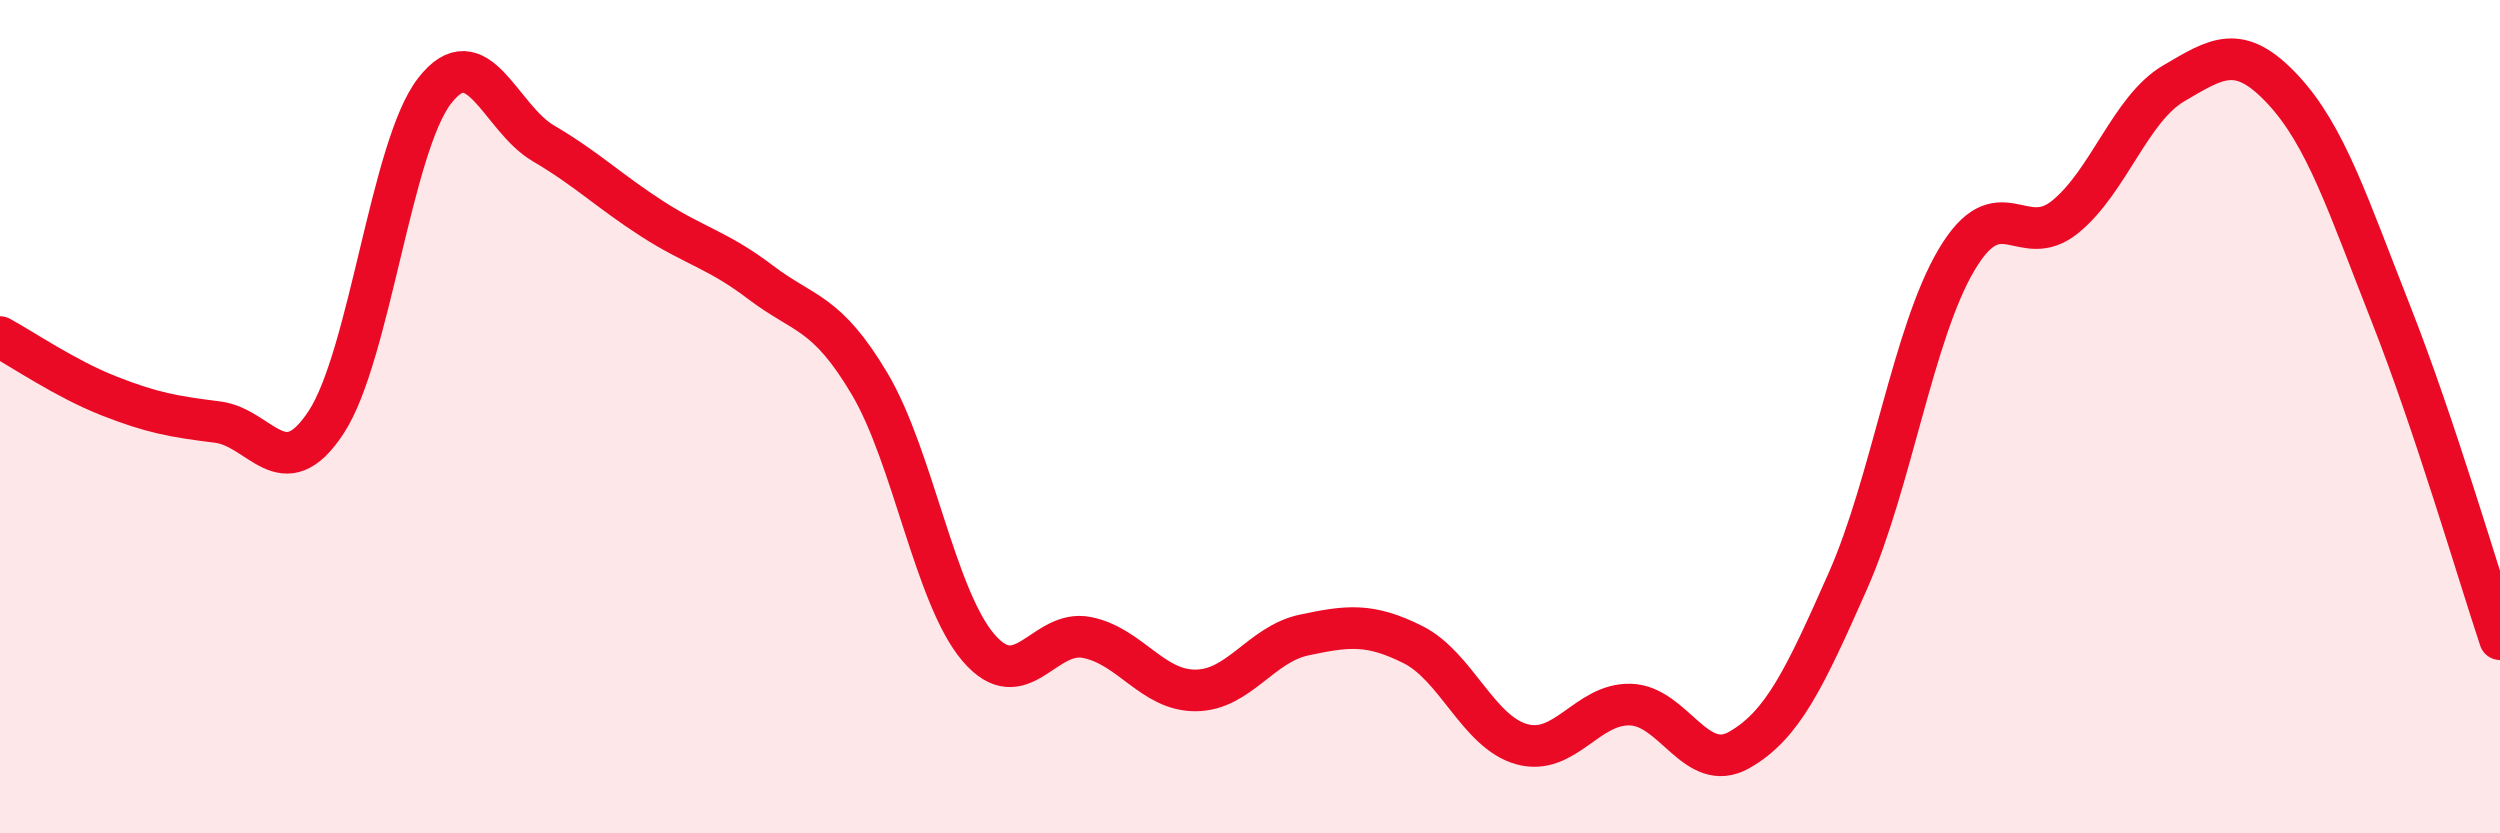
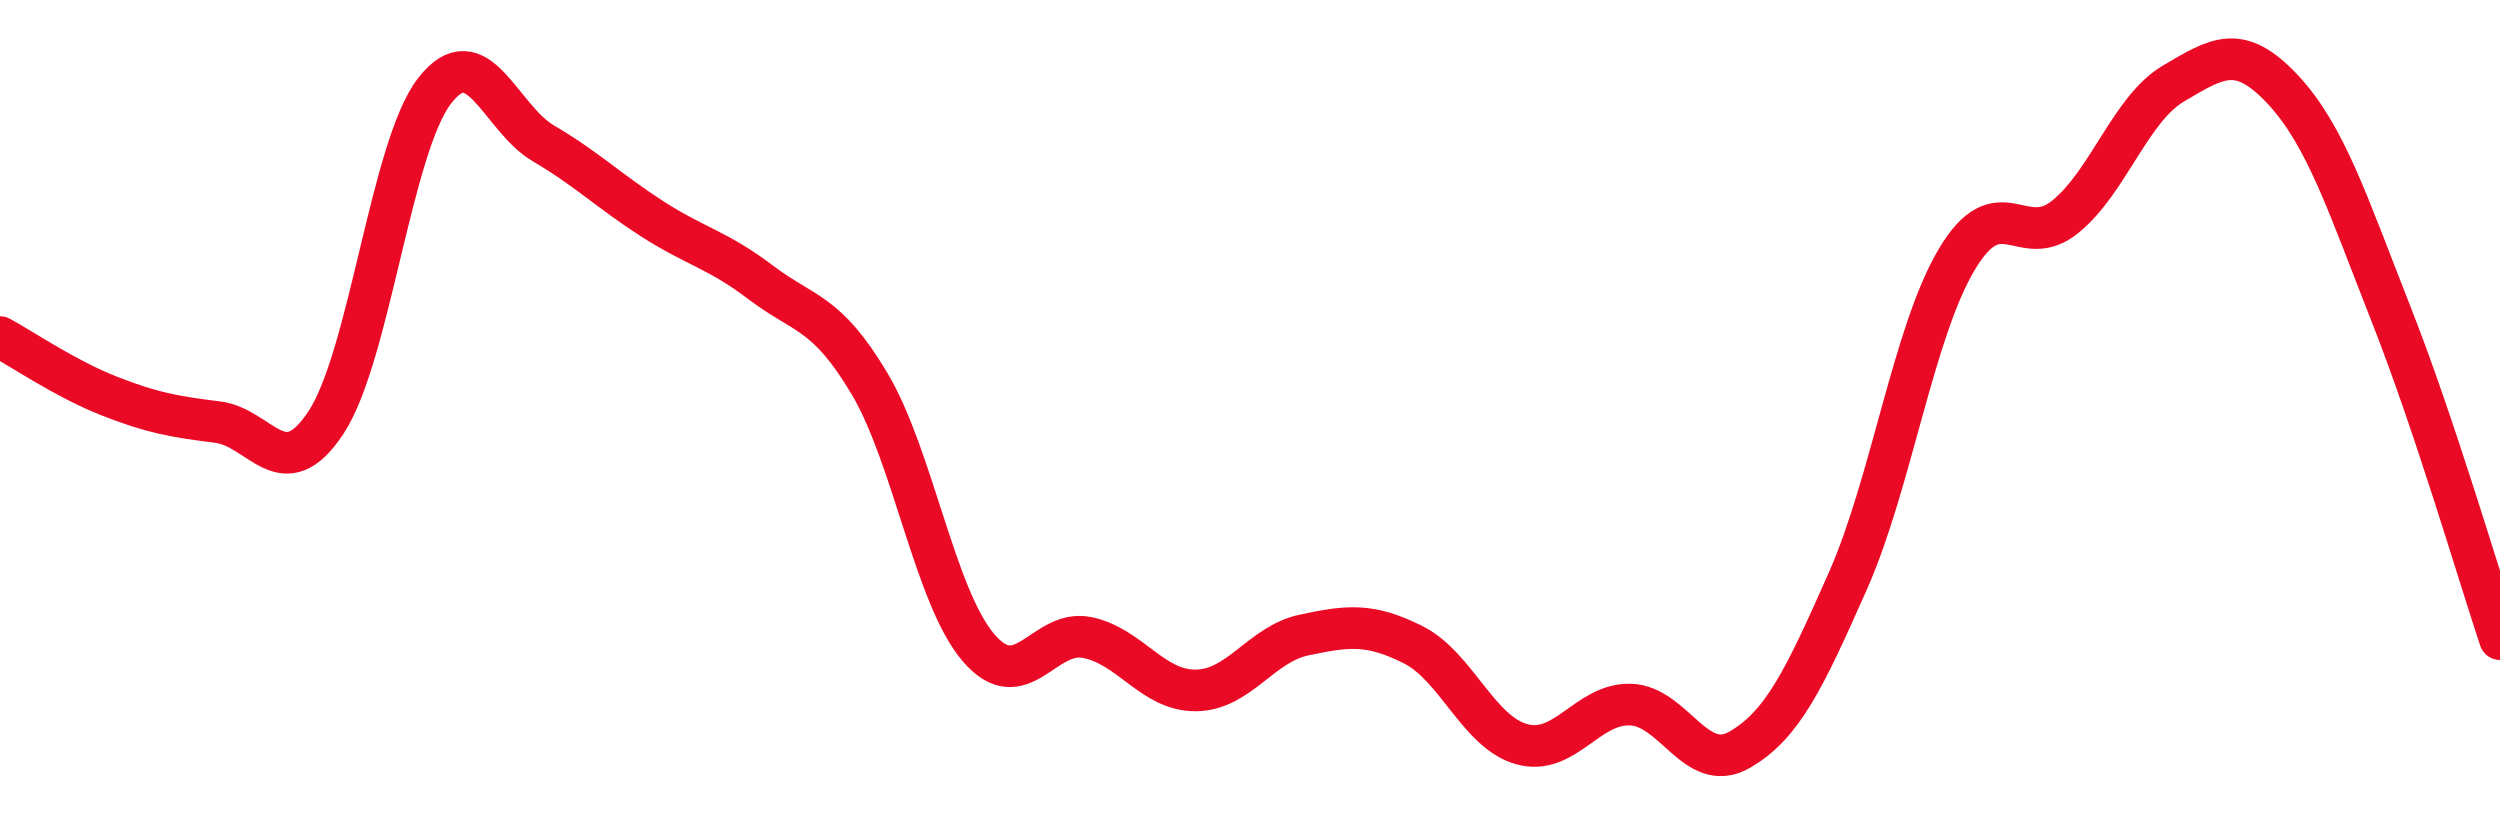
<svg xmlns="http://www.w3.org/2000/svg" width="60" height="20" viewBox="0 0 60 20">
-   <path d="M 0,8.09 C 0.52,8.37 1.57,9.09 2.61,9.5 C 3.65,9.91 4.18,10 5.22,10.13 C 6.26,10.26 6.79,11.72 7.83,10.13 C 8.87,8.54 9.39,3.52 10.43,2.18 C 11.47,0.84 12,2.83 13.04,3.44 C 14.08,4.05 14.61,4.58 15.65,5.25 C 16.69,5.92 17.22,5.99 18.26,6.78 C 19.3,7.57 19.83,7.46 20.87,9.21 C 21.91,10.96 22.44,14.32 23.48,15.54 C 24.52,16.76 25.05,15.09 26.09,15.3 C 27.13,15.51 27.66,16.58 28.7,16.57 C 29.74,16.56 30.26,15.46 31.3,15.24 C 32.34,15.02 32.87,14.95 33.91,15.47 C 34.95,15.99 35.48,17.57 36.52,17.86 C 37.56,18.15 38.09,16.88 39.13,16.91 C 40.17,16.94 40.7,18.59 41.74,18 C 42.78,17.41 43.31,16.29 44.35,13.94 C 45.39,11.59 45.92,7.98 46.96,6.23 C 48,4.48 48.53,6.05 49.57,5.2 C 50.61,4.35 51.13,2.61 52.17,2 C 53.21,1.39 53.74,1.03 54.78,2.14 C 55.82,3.25 56.35,4.91 57.39,7.55 C 58.43,10.19 59.48,13.78 60,15.34L60 20L0 20Z" fill="#EB0A25" opacity="0.1" stroke-linecap="round" stroke-linejoin="round" />
  <path d="M 0,8.09 C 0.52,8.37 1.57,9.09 2.61,9.5 C 3.65,9.91 4.18,10 5.22,10.13 C 6.26,10.26 6.79,11.72 7.83,10.13 C 8.87,8.54 9.39,3.52 10.43,2.18 C 11.47,0.84 12,2.83 13.04,3.44 C 14.08,4.05 14.61,4.58 15.65,5.25 C 16.69,5.92 17.22,5.99 18.26,6.78 C 19.3,7.57 19.83,7.46 20.87,9.21 C 21.91,10.96 22.44,14.32 23.48,15.54 C 24.52,16.76 25.05,15.09 26.09,15.3 C 27.13,15.51 27.66,16.58 28.7,16.57 C 29.74,16.56 30.26,15.46 31.3,15.24 C 32.34,15.02 32.87,14.95 33.91,15.47 C 34.95,15.99 35.48,17.57 36.52,17.86 C 37.56,18.15 38.09,16.88 39.13,16.91 C 40.17,16.94 40.7,18.59 41.74,18 C 42.78,17.41 43.31,16.29 44.35,13.94 C 45.39,11.59 45.92,7.98 46.96,6.23 C 48,4.48 48.53,6.05 49.57,5.2 C 50.61,4.35 51.13,2.61 52.17,2 C 53.21,1.39 53.74,1.03 54.78,2.14 C 55.82,3.25 56.35,4.91 57.39,7.55 C 58.43,10.19 59.48,13.78 60,15.34" stroke="#EB0A25" stroke-width="1" fill="none" stroke-linecap="round" stroke-linejoin="round" />
</svg>